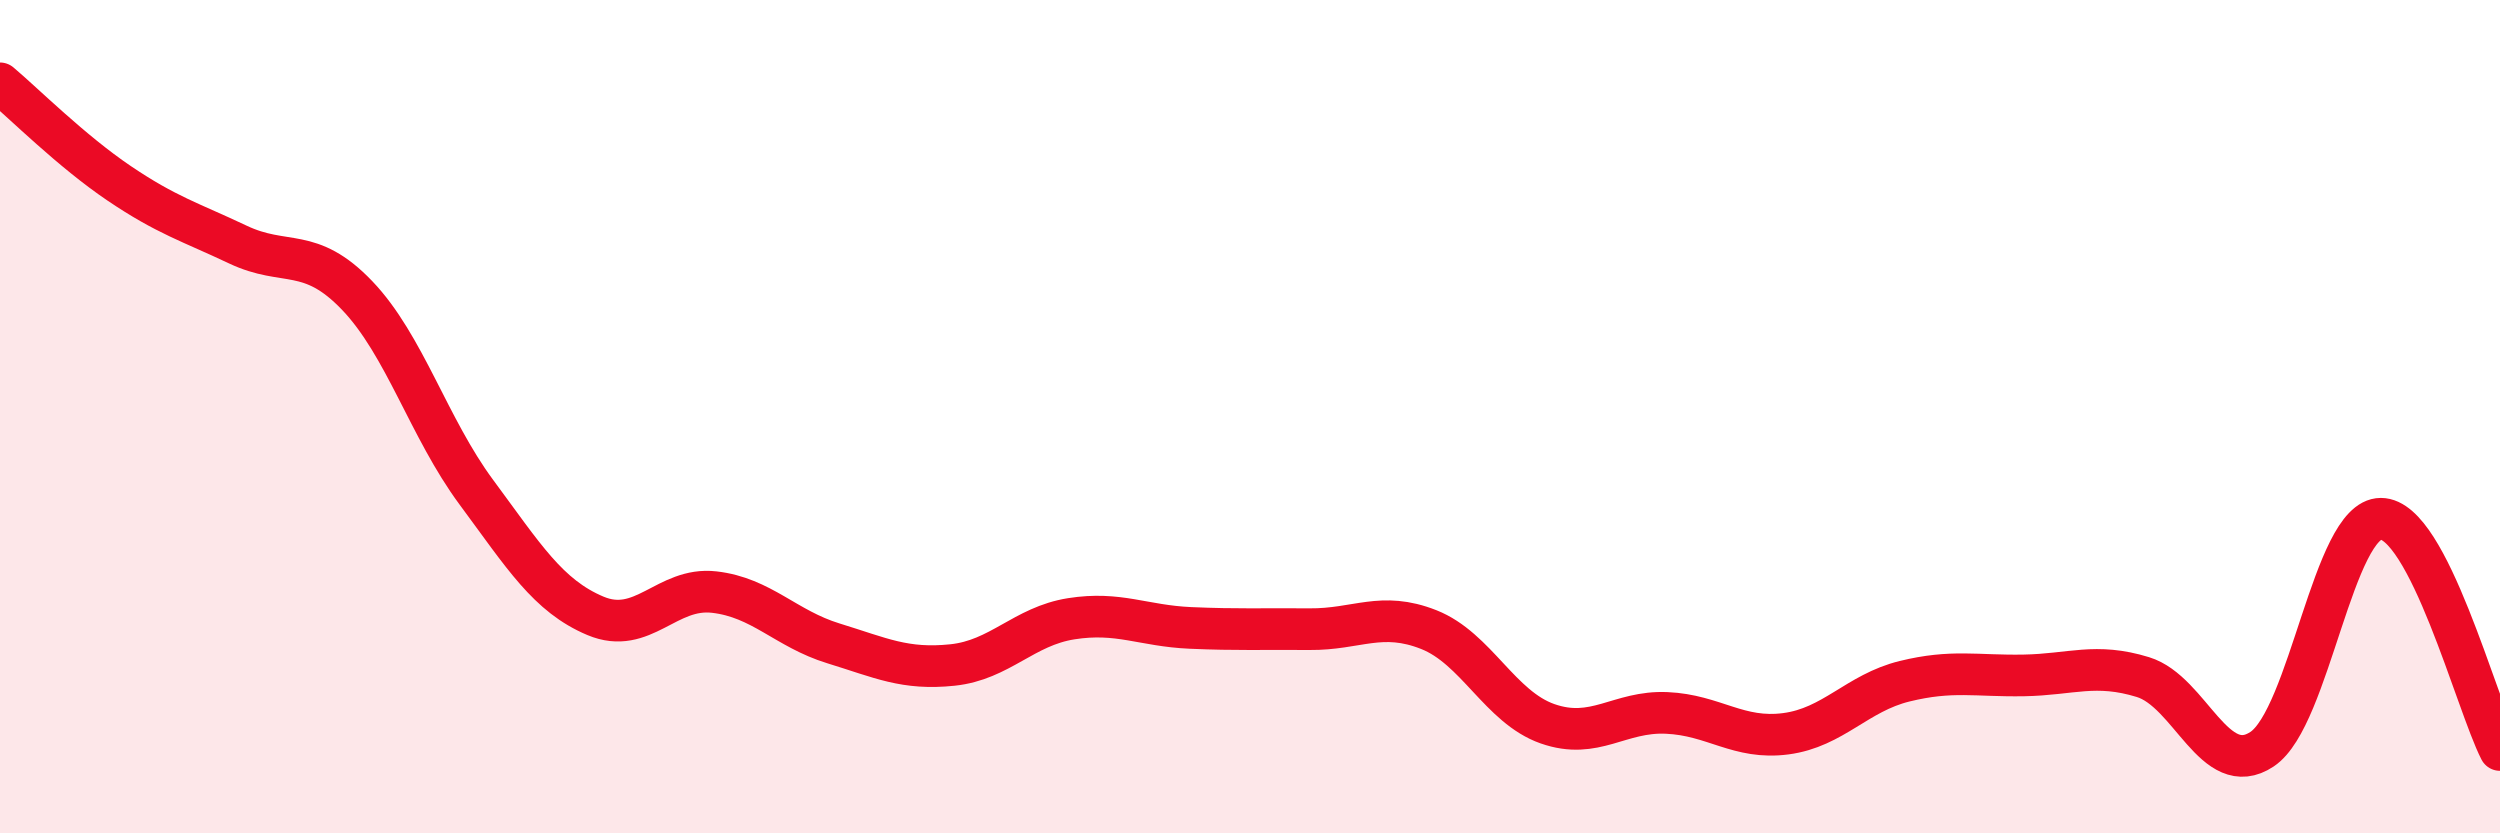
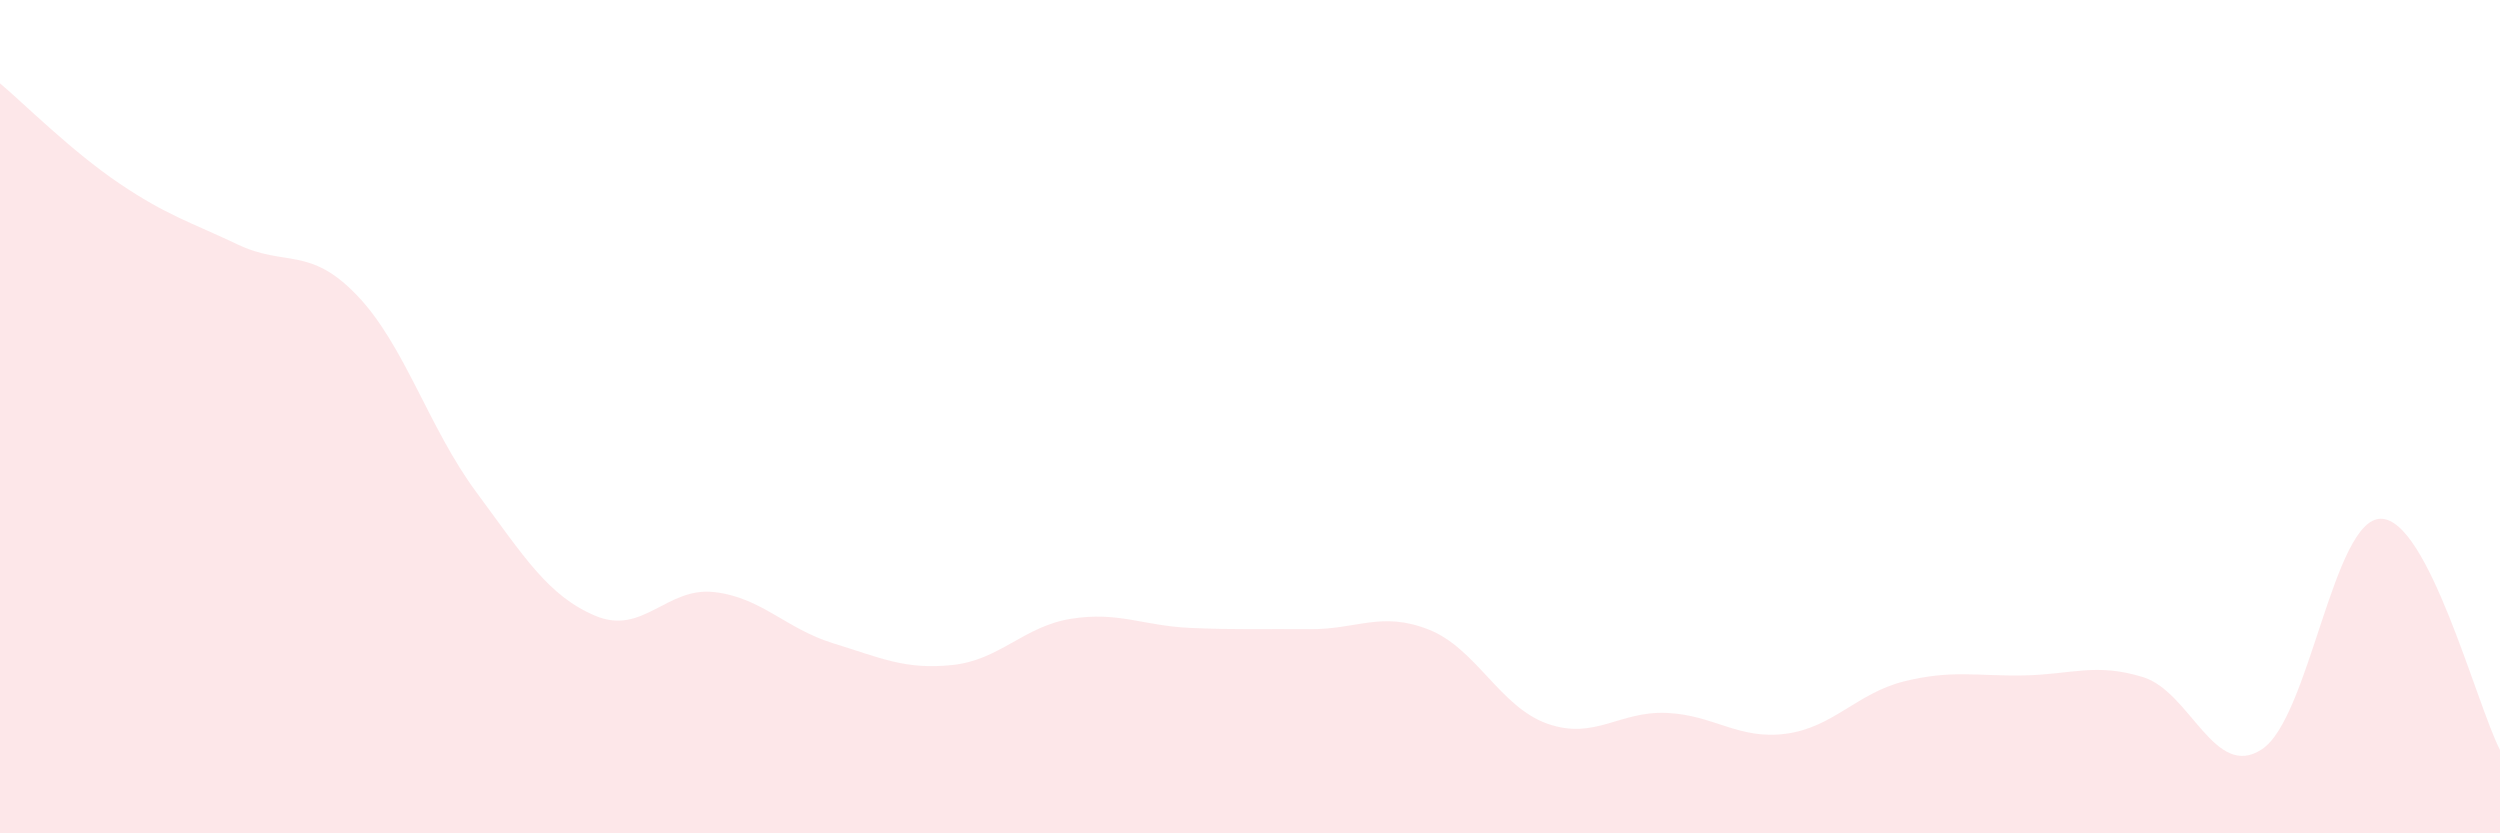
<svg xmlns="http://www.w3.org/2000/svg" width="60" height="20" viewBox="0 0 60 20">
  <path d="M 0,2 C 0.57,2.48 1.72,3.63 2.86,4.4 C 4,5.17 4.57,5.33 5.71,5.87 C 6.85,6.41 7.43,5.9 8.57,7.09 C 9.71,8.28 10.29,10.27 11.43,11.81 C 12.57,13.35 13.15,14.3 14.29,14.78 C 15.43,15.26 16,14.08 17.14,14.21 C 18.28,14.34 18.86,15.09 20,15.44 C 21.14,15.79 21.72,16.08 22.86,15.96 C 24,15.84 24.57,15.03 25.71,14.85 C 26.85,14.67 27.43,15.02 28.57,15.07 C 29.71,15.12 30.29,15.09 31.43,15.1 C 32.57,15.11 33.15,14.66 34.29,15.11 C 35.43,15.56 36,16.97 37.14,17.37 C 38.28,17.77 38.86,17.06 40,17.11 C 41.14,17.16 41.72,17.76 42.86,17.61 C 44,17.46 44.57,16.63 45.71,16.35 C 46.85,16.07 47.43,16.23 48.57,16.21 C 49.71,16.19 50.29,15.9 51.43,16.25 C 52.57,16.6 53.15,18.74 54.29,17.98 C 55.43,17.22 56,12.45 57.14,12.45 C 58.28,12.45 59.43,16.89 60,18L60 20L0 20Z" fill="#EB0A25" opacity="0.1" stroke-linecap="round" stroke-linejoin="round" />
-   <path d="M 0,2 C 0.57,2.48 1.72,3.63 2.86,4.4 C 4,5.17 4.57,5.33 5.71,5.87 C 6.85,6.41 7.43,5.9 8.57,7.09 C 9.71,8.28 10.29,10.27 11.43,11.81 C 12.57,13.35 13.15,14.3 14.29,14.78 C 15.43,15.26 16,14.08 17.14,14.21 C 18.28,14.34 18.86,15.09 20,15.44 C 21.14,15.79 21.72,16.08 22.86,15.96 C 24,15.84 24.57,15.03 25.71,14.85 C 26.85,14.67 27.43,15.02 28.57,15.07 C 29.71,15.12 30.29,15.09 31.43,15.1 C 32.57,15.11 33.15,14.66 34.29,15.11 C 35.43,15.56 36,16.97 37.14,17.37 C 38.28,17.77 38.86,17.06 40,17.11 C 41.14,17.16 41.72,17.76 42.86,17.61 C 44,17.46 44.57,16.63 45.71,16.35 C 46.85,16.07 47.43,16.23 48.57,16.21 C 49.71,16.19 50.29,15.9 51.43,16.25 C 52.57,16.6 53.15,18.74 54.29,17.98 C 55.43,17.22 56,12.45 57.14,12.45 C 58.28,12.45 59.43,16.89 60,18" stroke="#EB0A25" stroke-width="1" fill="none" stroke-linecap="round" stroke-linejoin="round" />
</svg>